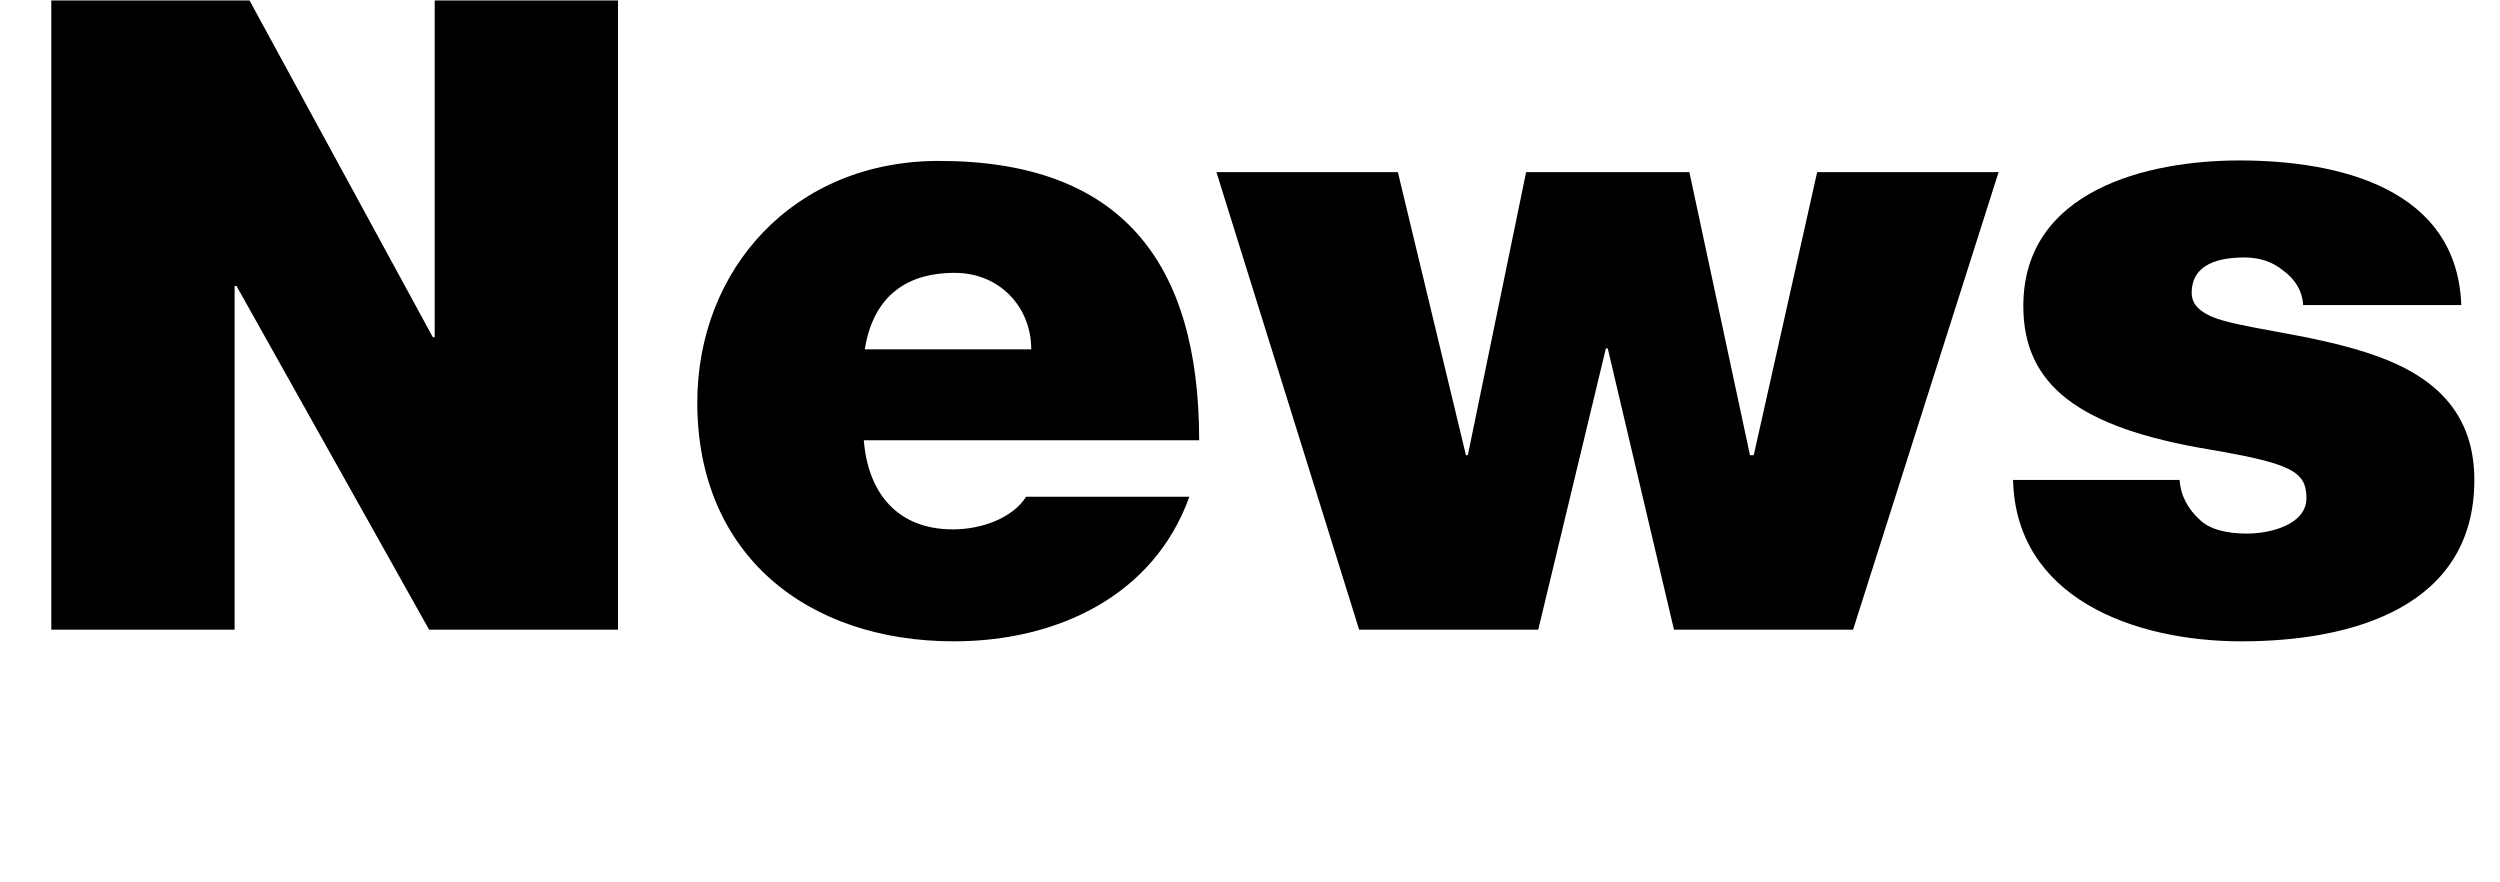
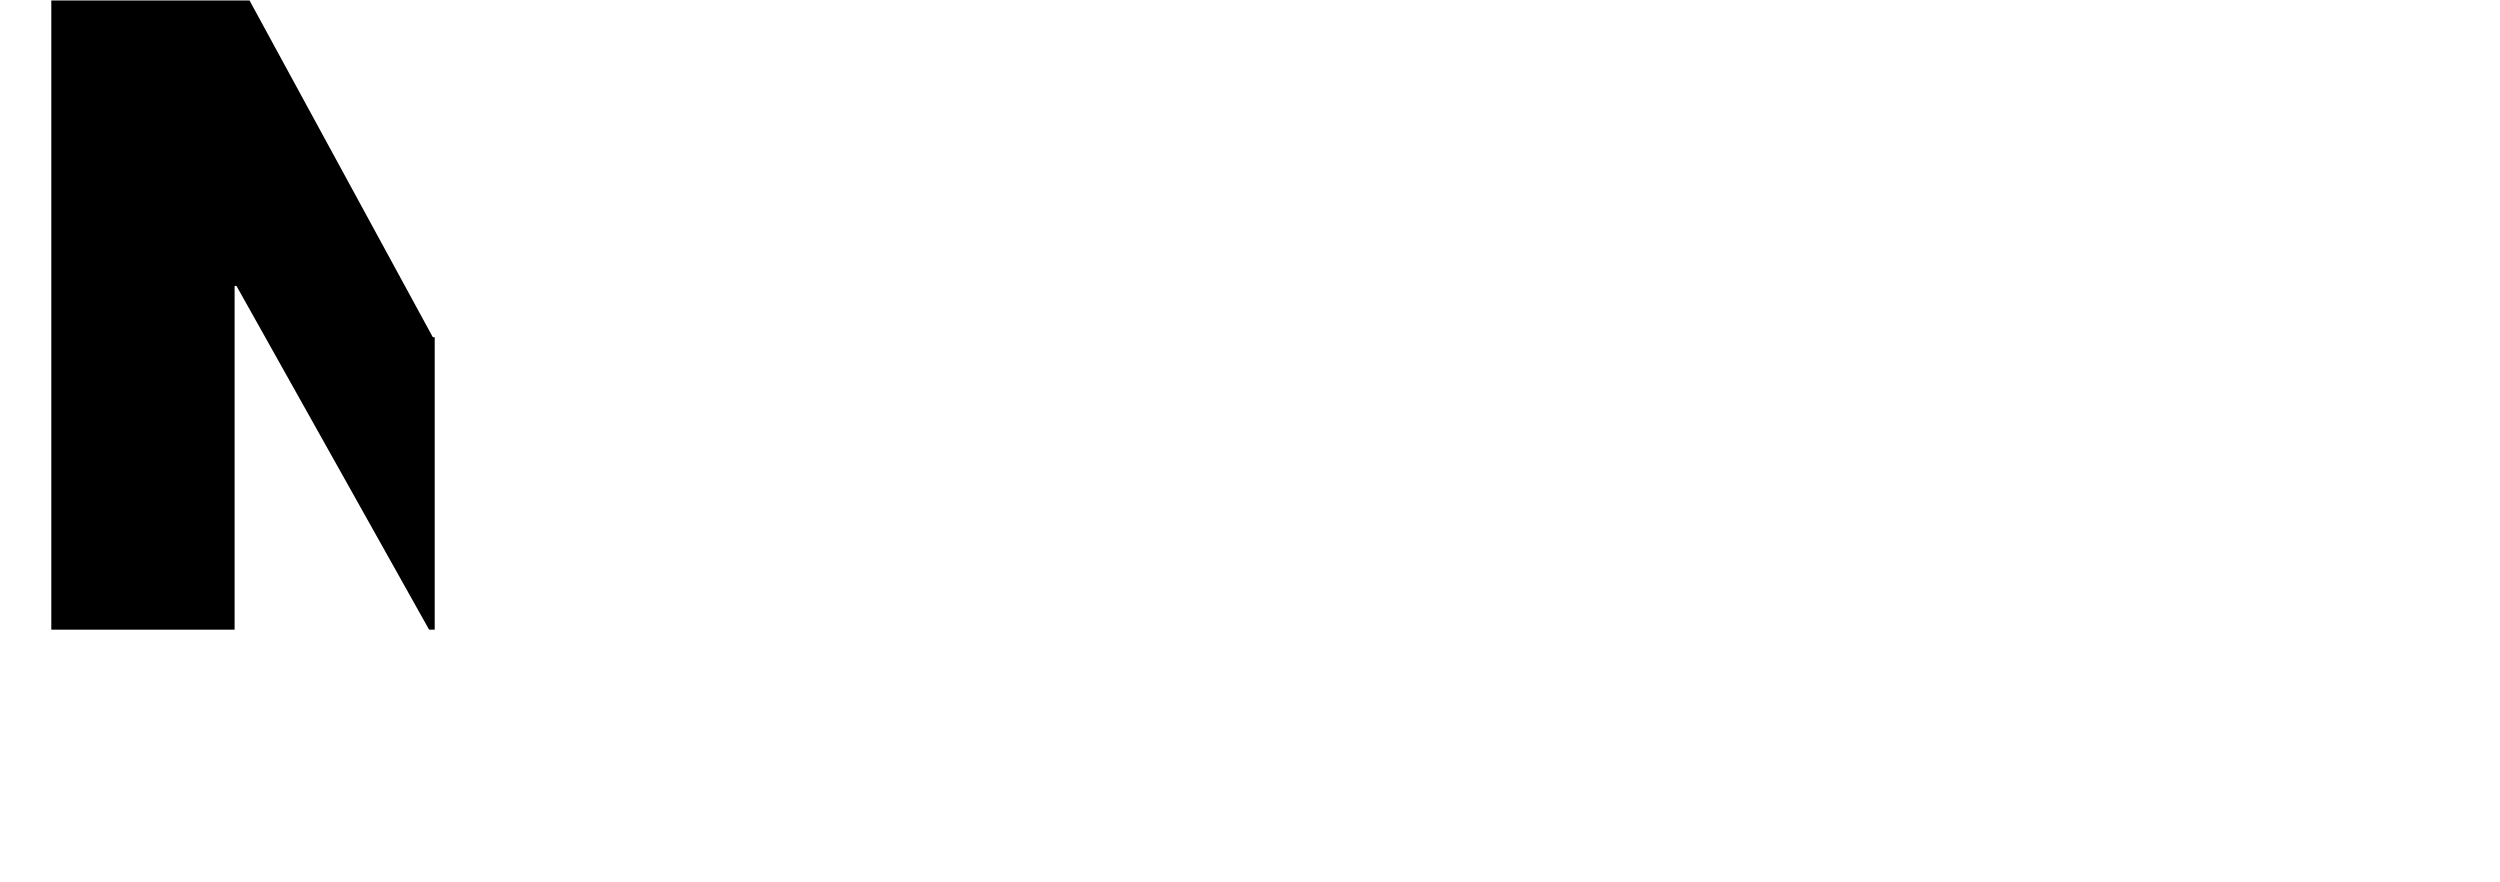
<svg xmlns="http://www.w3.org/2000/svg" version="1.1" id="Livello_1" x="0px" y="0px" viewBox="0 0 536 189" style="enable-background:new 0 0 536 189;" xml:space="preserve">
  <style type="text/css">
	.st0{enable-background:new    ;}
</style>
  <g class="st0">
-     <path d="M11,0.1h42.5l39.3,72.2h0.4V0.1h39.3V135H92L50.7,61.3h-0.4V135H11V0.1z" />
-     <path d="M185.2,94.4c0.9,11.3,7.2,19.1,19.1,19.1c6,0,12.7-2.3,15.7-7h35c-7.6,21.2-28.3,31-50.5,31c-31.4,0-55-18.5-55-51.2   c0-28.5,20.6-51.8,51.8-51.8c38.9,0,55.8,21.5,55.8,59.9H185.2z M221.1,74.9c0-9.1-6.8-16.4-16.4-16.4c-11.3,0-17.6,5.9-19.3,16.4   H221.1z" />
-     <path d="M397.3,135h-38.4l-14.2-60.3h-0.4L329.8,135h-38.4l-30.6-98.1h38.9l14.6,60.7h0.4l12.5-60.7h35l13,60.7h0.8l13.6-60.7h38.9   L397.3,135z" />
-     <path d="M493.8,65.4c-0.2-3.2-1.9-5.7-4.3-7.4c-2.3-1.9-5.1-2.8-8.3-2.8c-5.3,0-11.3,1.3-11.3,7.6c0,2.8,2.3,4.2,4.3,5.1   c6,2.5,20.4,3.6,32.9,7.6c12.7,4,23.4,11.3,23.4,27.4c0,27.2-26.1,34.6-49.9,34.6c-23.1,0-48.4-9.3-49-34.6h35.7   c0.2,3.2,1.7,6.2,4.5,8.7c2.1,1.9,5.5,2.8,10,2.8c4.9,0,12.7-1.9,12.7-7.6s-3.2-7.4-20.6-10.4c-28.5-4.7-40.1-14-40.1-30.8   c0-24.8,26.6-31.2,46.3-31.2c21.2,0,46.7,5.9,47.6,31H493.8z" />
+     <path d="M11,0.1h42.5l39.3,72.2h0.4V0.1V135H92L50.7,61.3h-0.4V135H11V0.1z" />
  </g>
</svg>